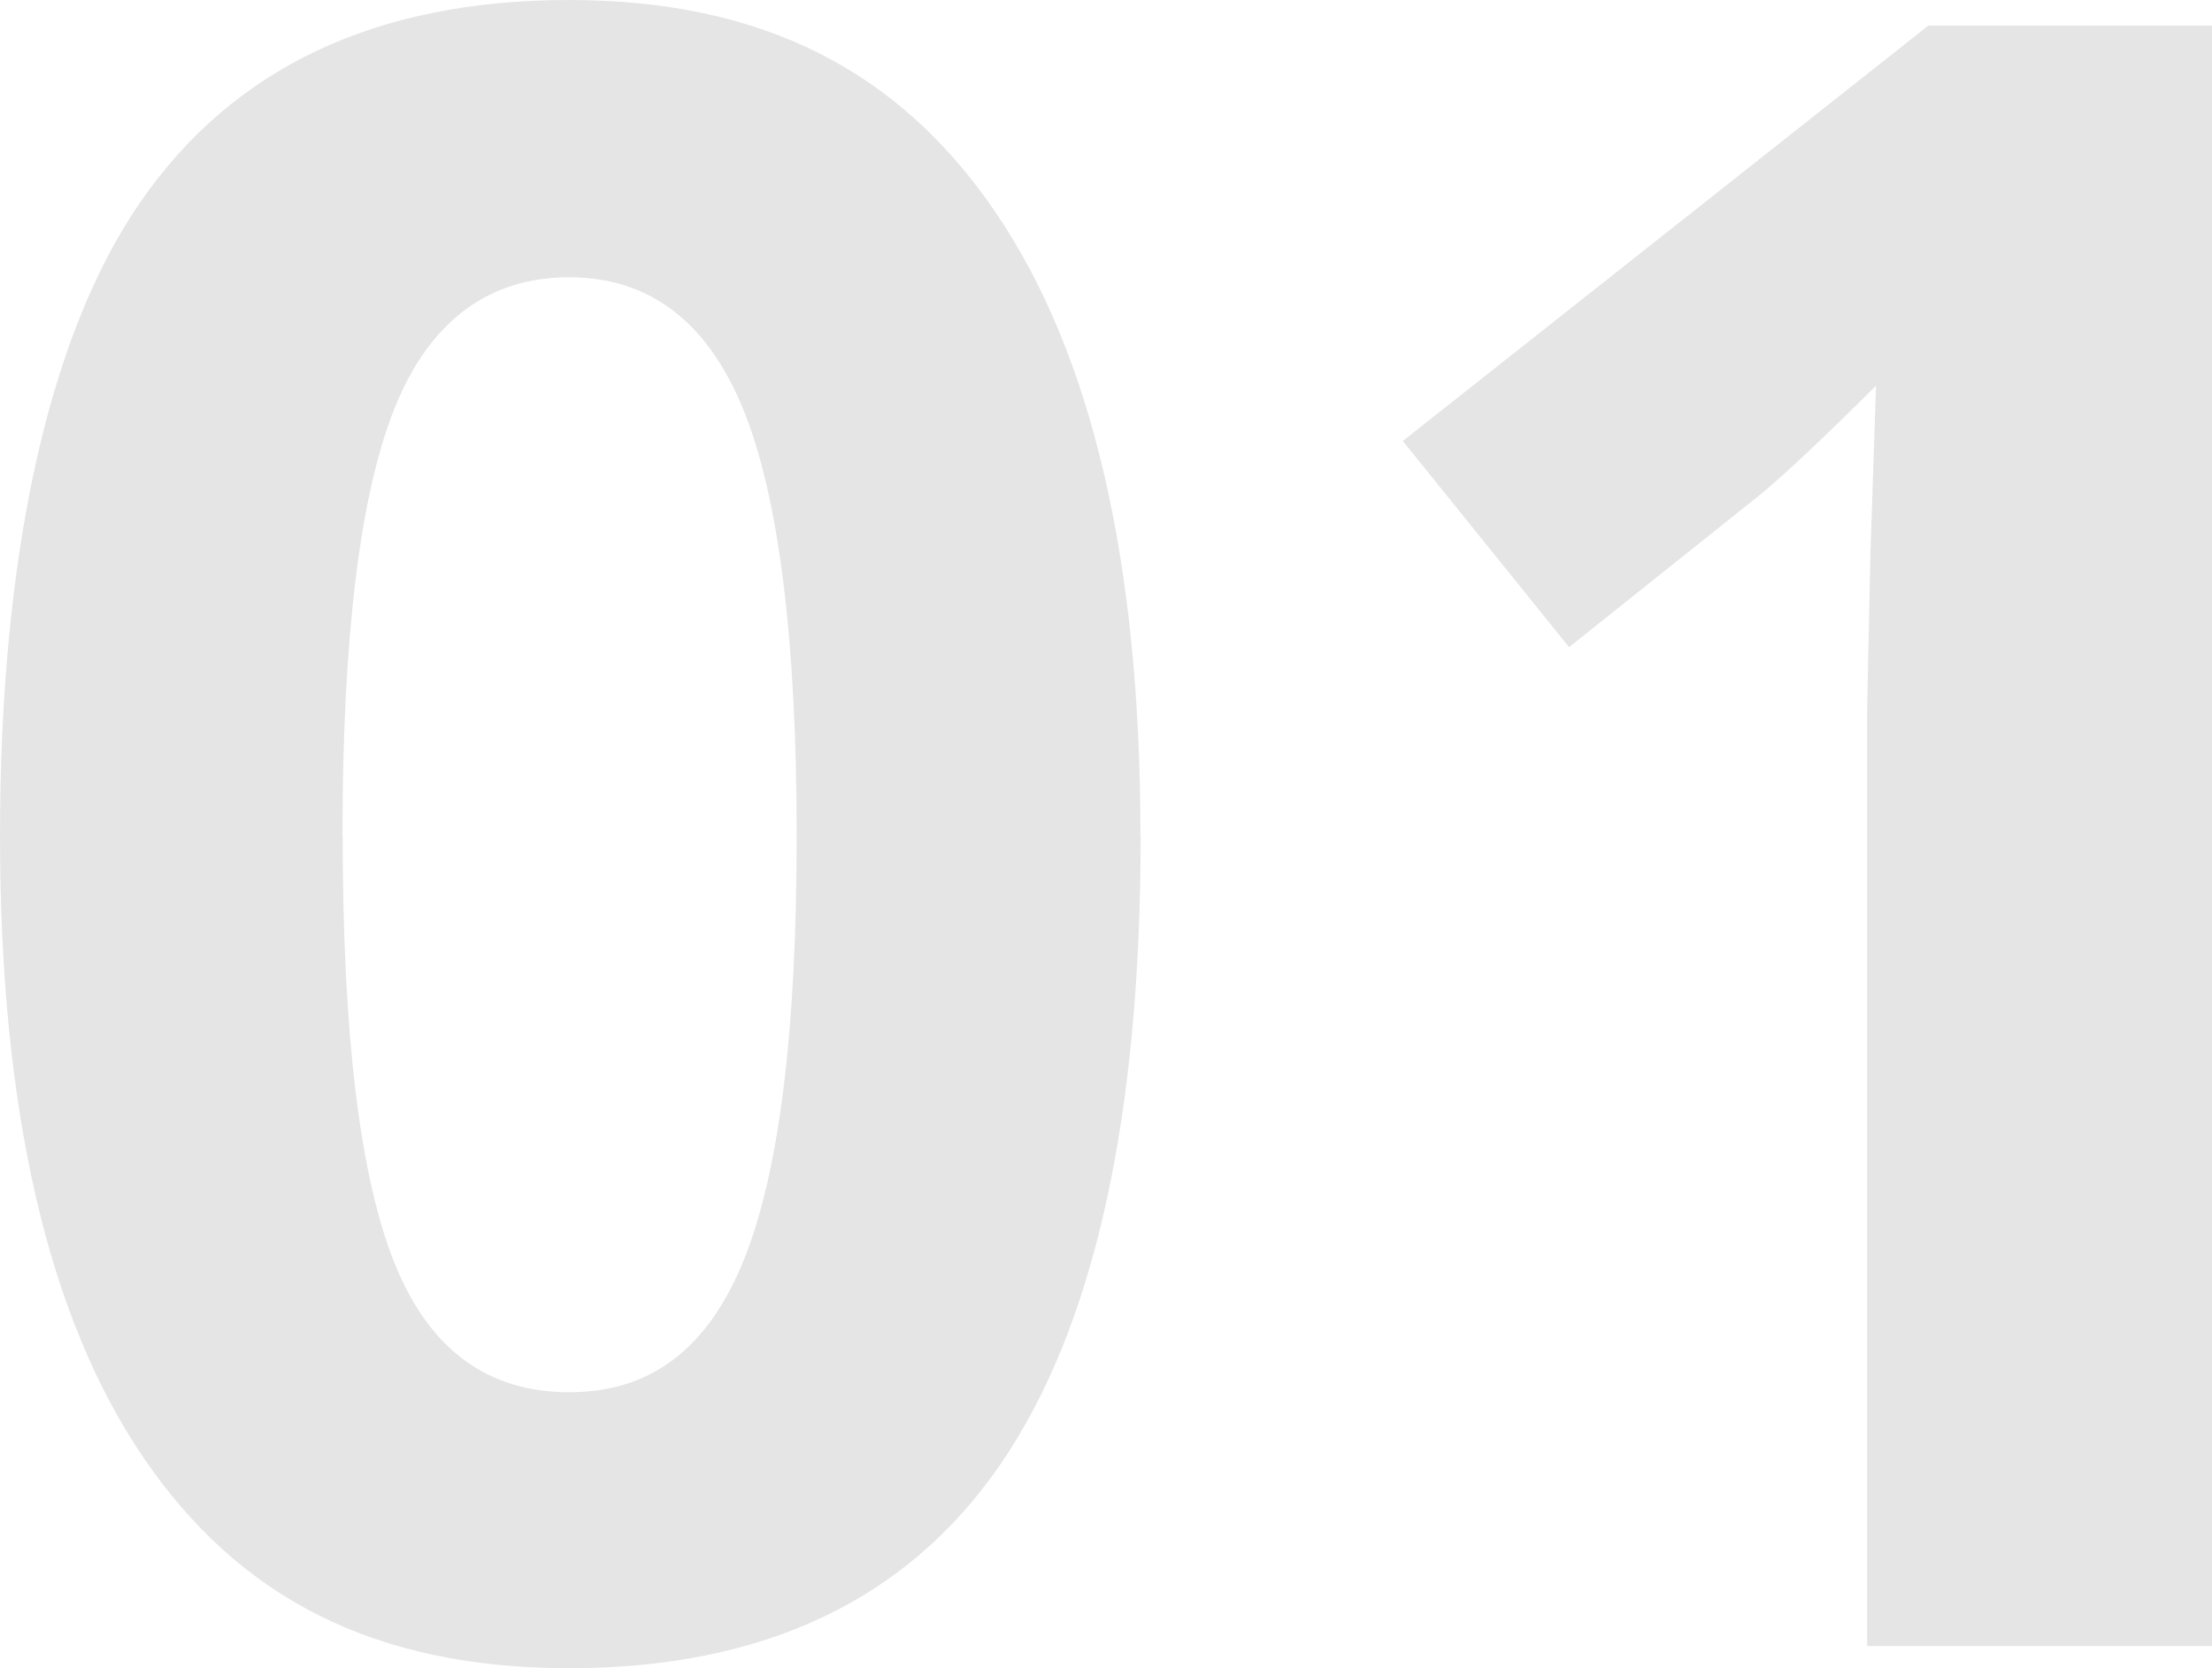
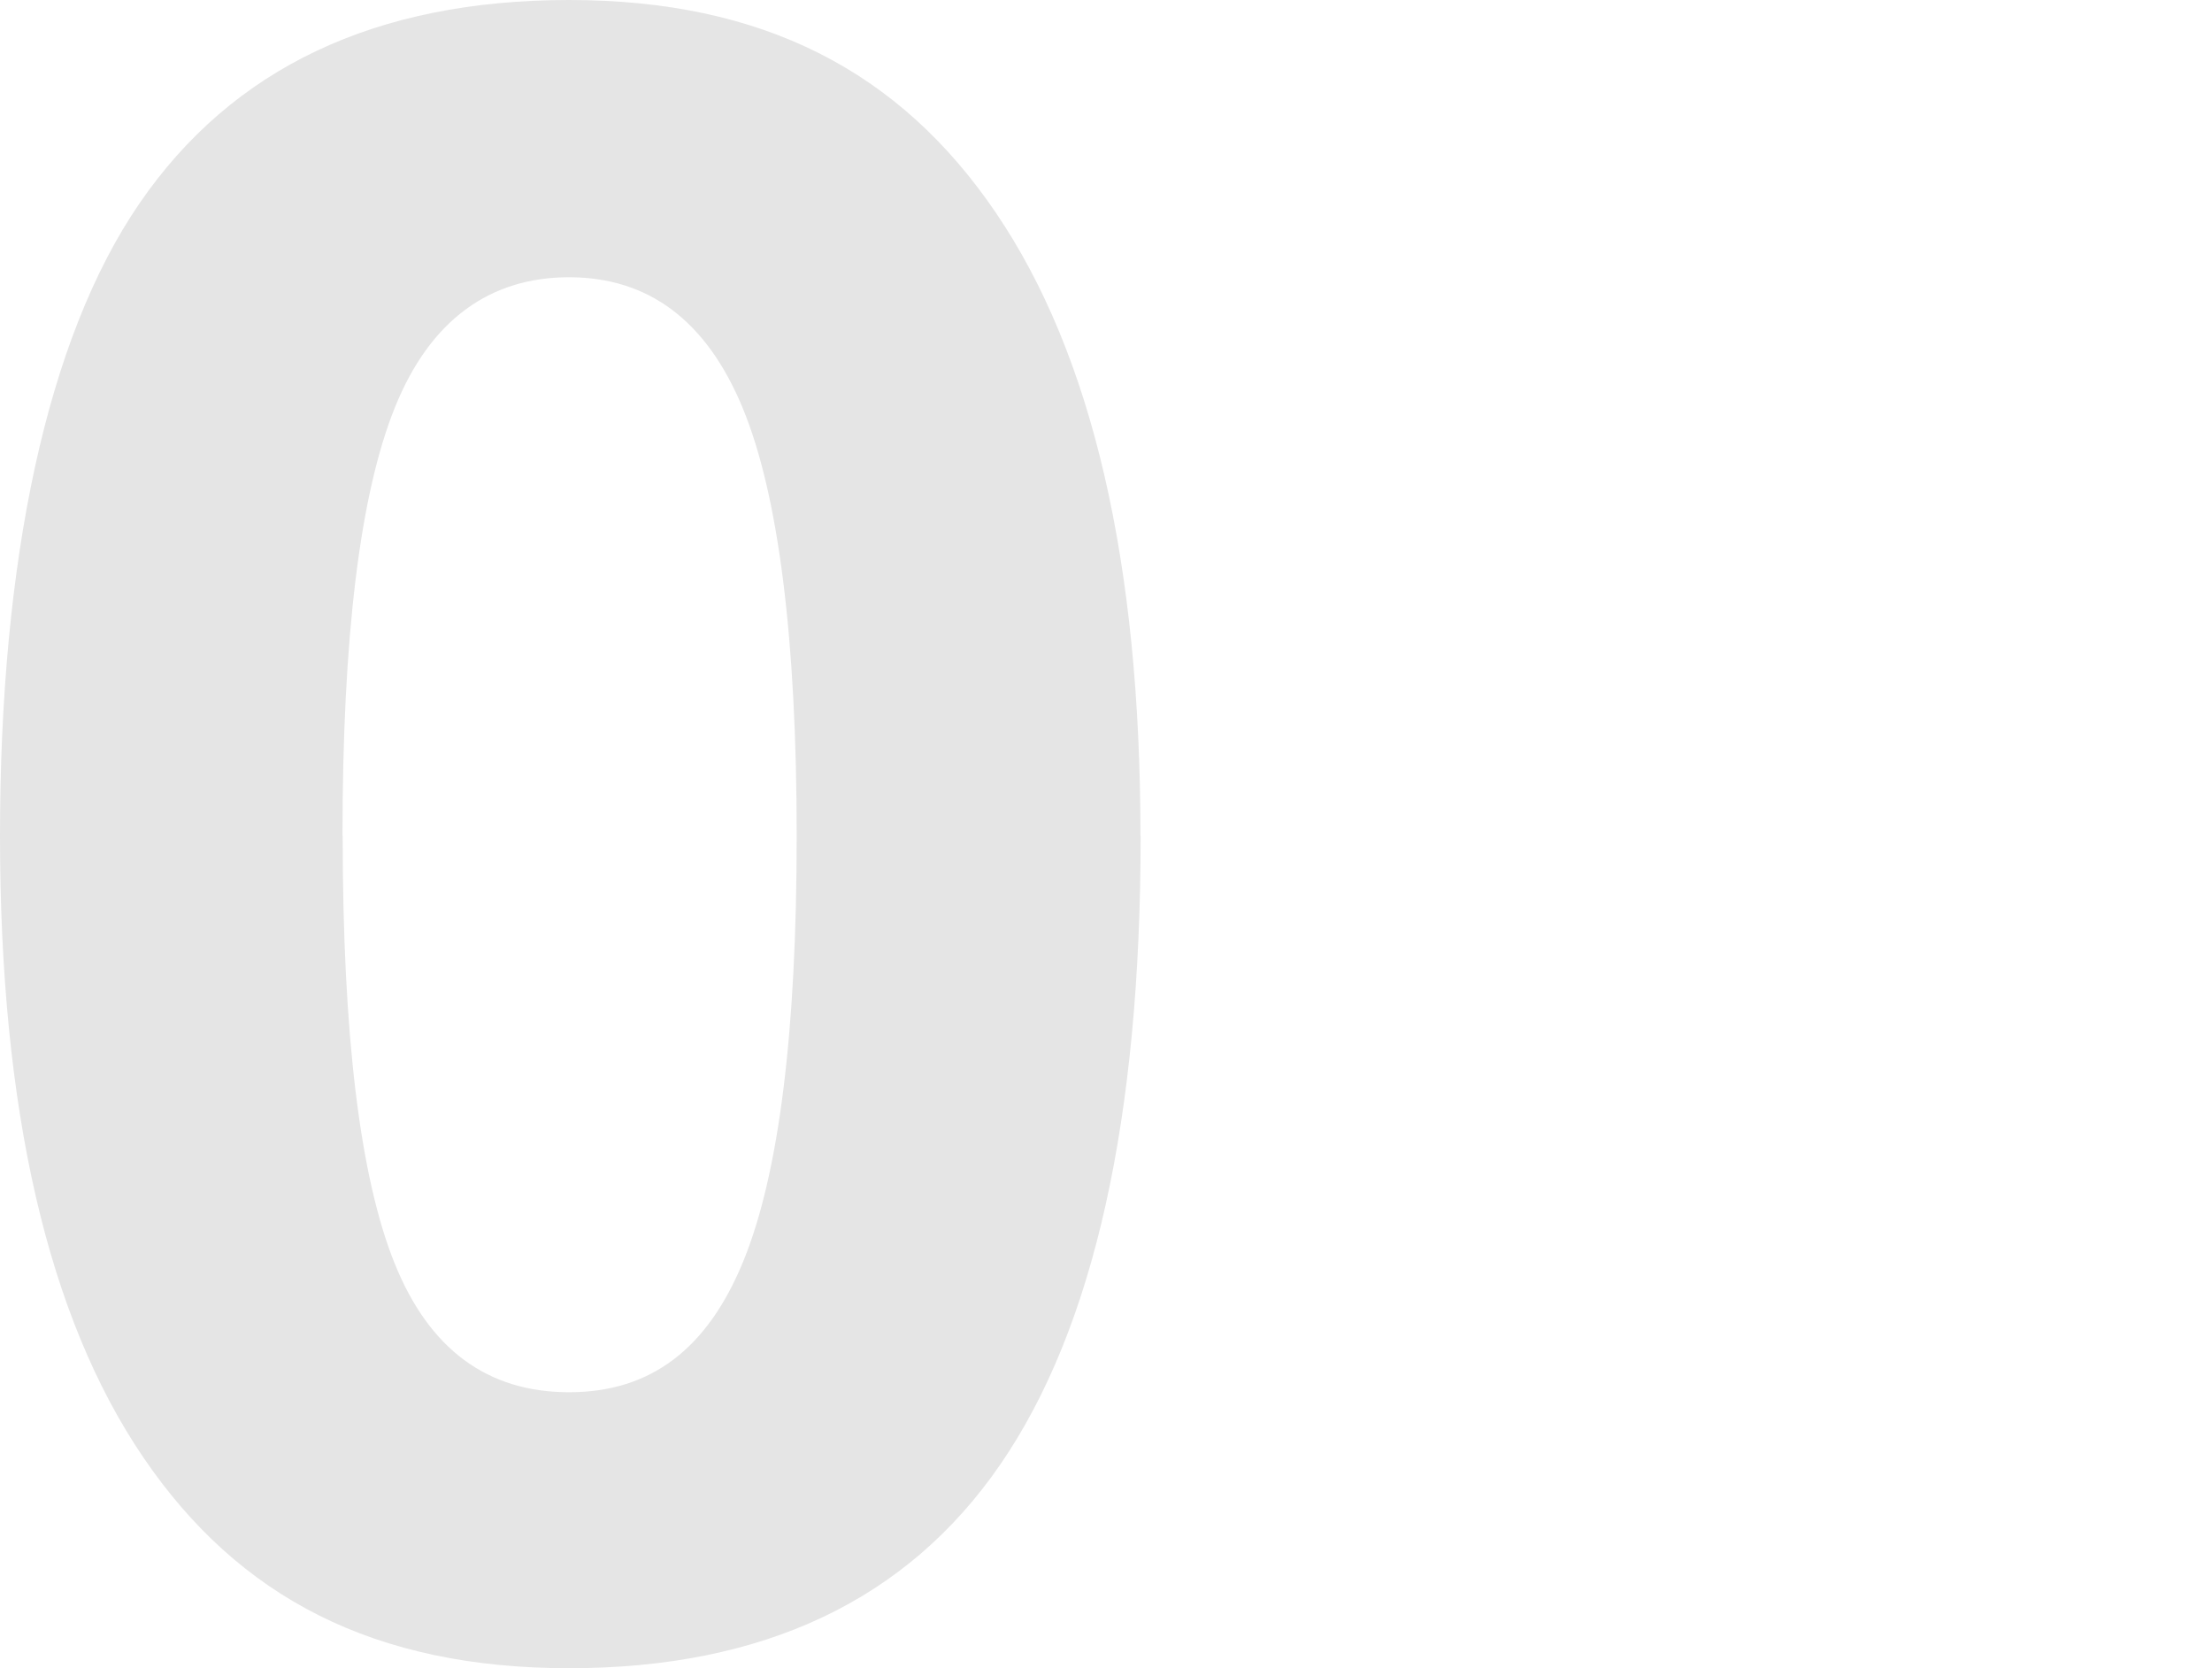
<svg xmlns="http://www.w3.org/2000/svg" id="_レイヤー_2" width="122" height="92" viewBox="0 0 122 92">
  <defs>
    <style>.cls-1{fill:#e5e5e5;stroke-width:0px;}</style>
  </defs>
  <g id="_コンテンツ">
    <path class="cls-1" d="m62.91,46.09c0,15.61-2.58,27.16-7.73,34.66-5.15,7.5-13.08,11.25-23.79,11.25s-18.21-3.87-23.48-11.62C2.64,72.64,0,61.21,0,46.09S2.56,18.7,7.69,11.22C12.82,3.74,20.72,0,31.39,0s18.23,3.91,23.54,11.74c5.31,7.82,7.97,19.28,7.97,34.35Zm-44.01,0c0,10.96.95,18.82,2.86,23.57,1.91,4.75,5.12,7.12,9.63,7.12s7.63-2.4,9.6-7.21c1.97-4.81,2.95-12.63,2.95-23.47s-1-18.84-2.99-23.63c-1.99-4.79-5.18-7.18-9.57-7.18s-7.67,2.39-9.6,7.18c-1.93,4.79-2.89,12.66-2.89,23.63Z" />
-     <path class="cls-1" d="m122,90.78h-19.02v-51.72l.18-8.5.31-9.29c-3.16,3.14-5.36,5.2-6.59,6.17l-10.34,8.25-9.17-11.37L106.36,1.41h15.64v89.37Z" />
  </g>
</svg>